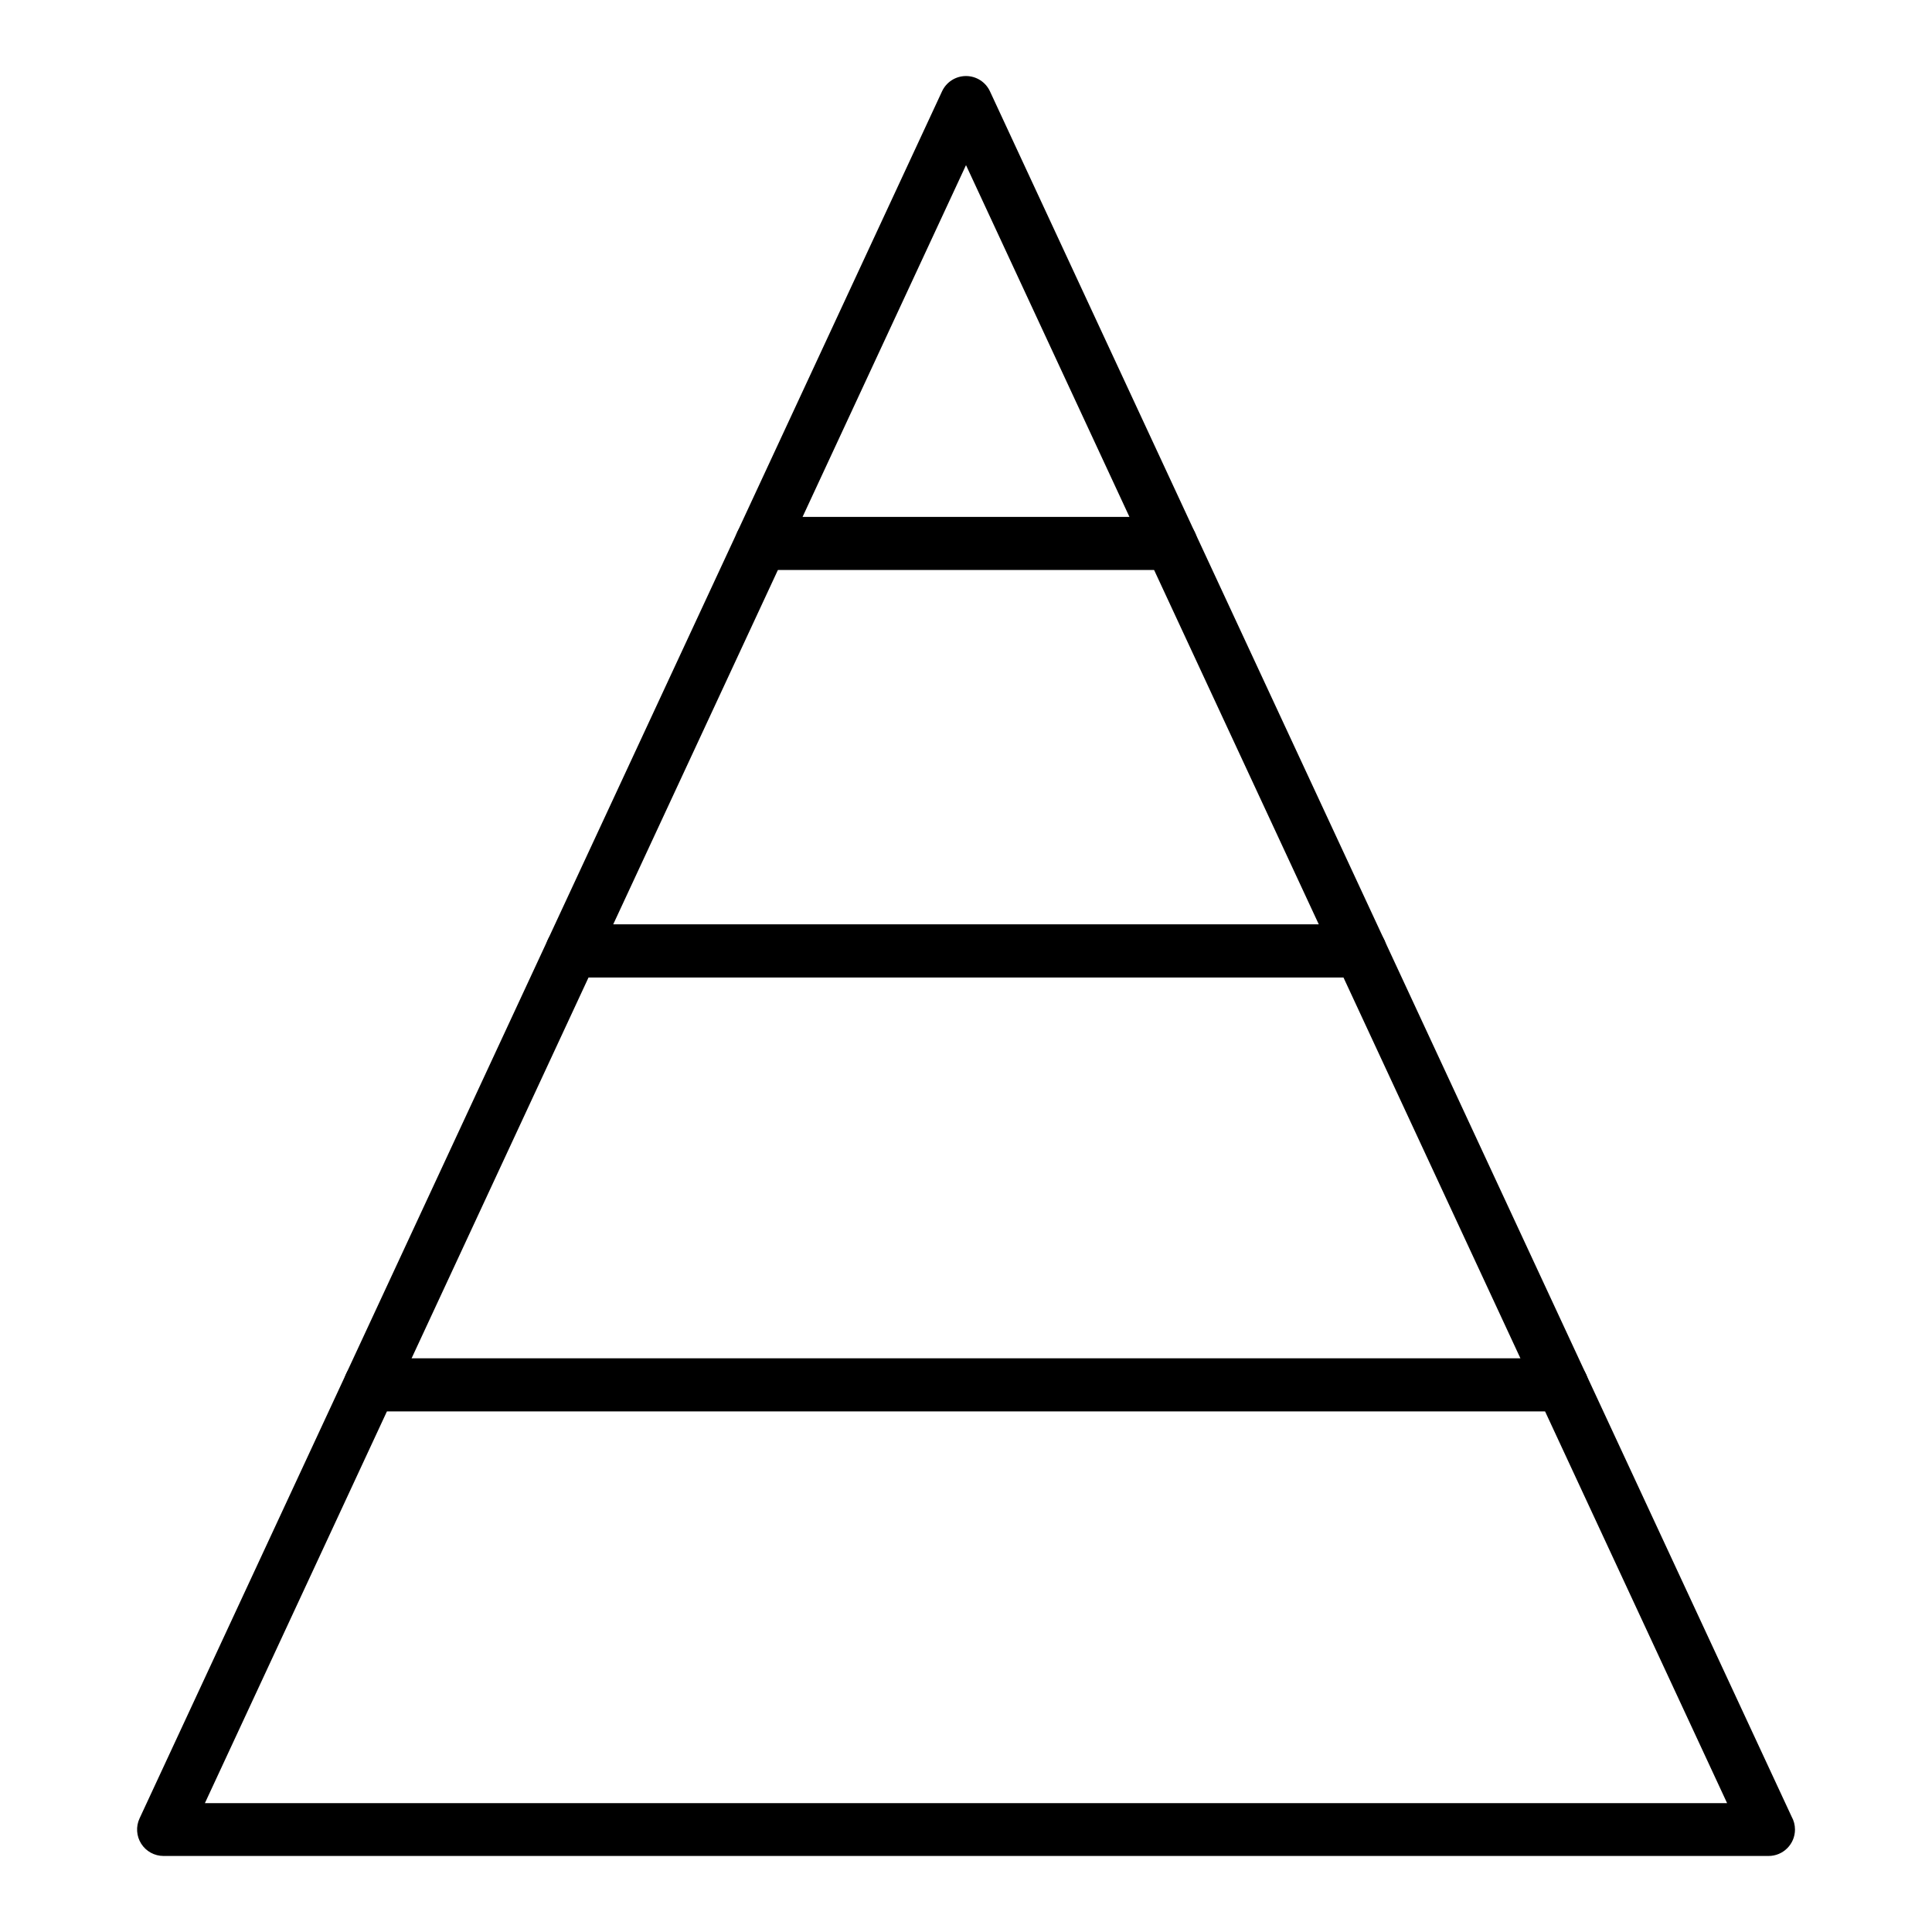
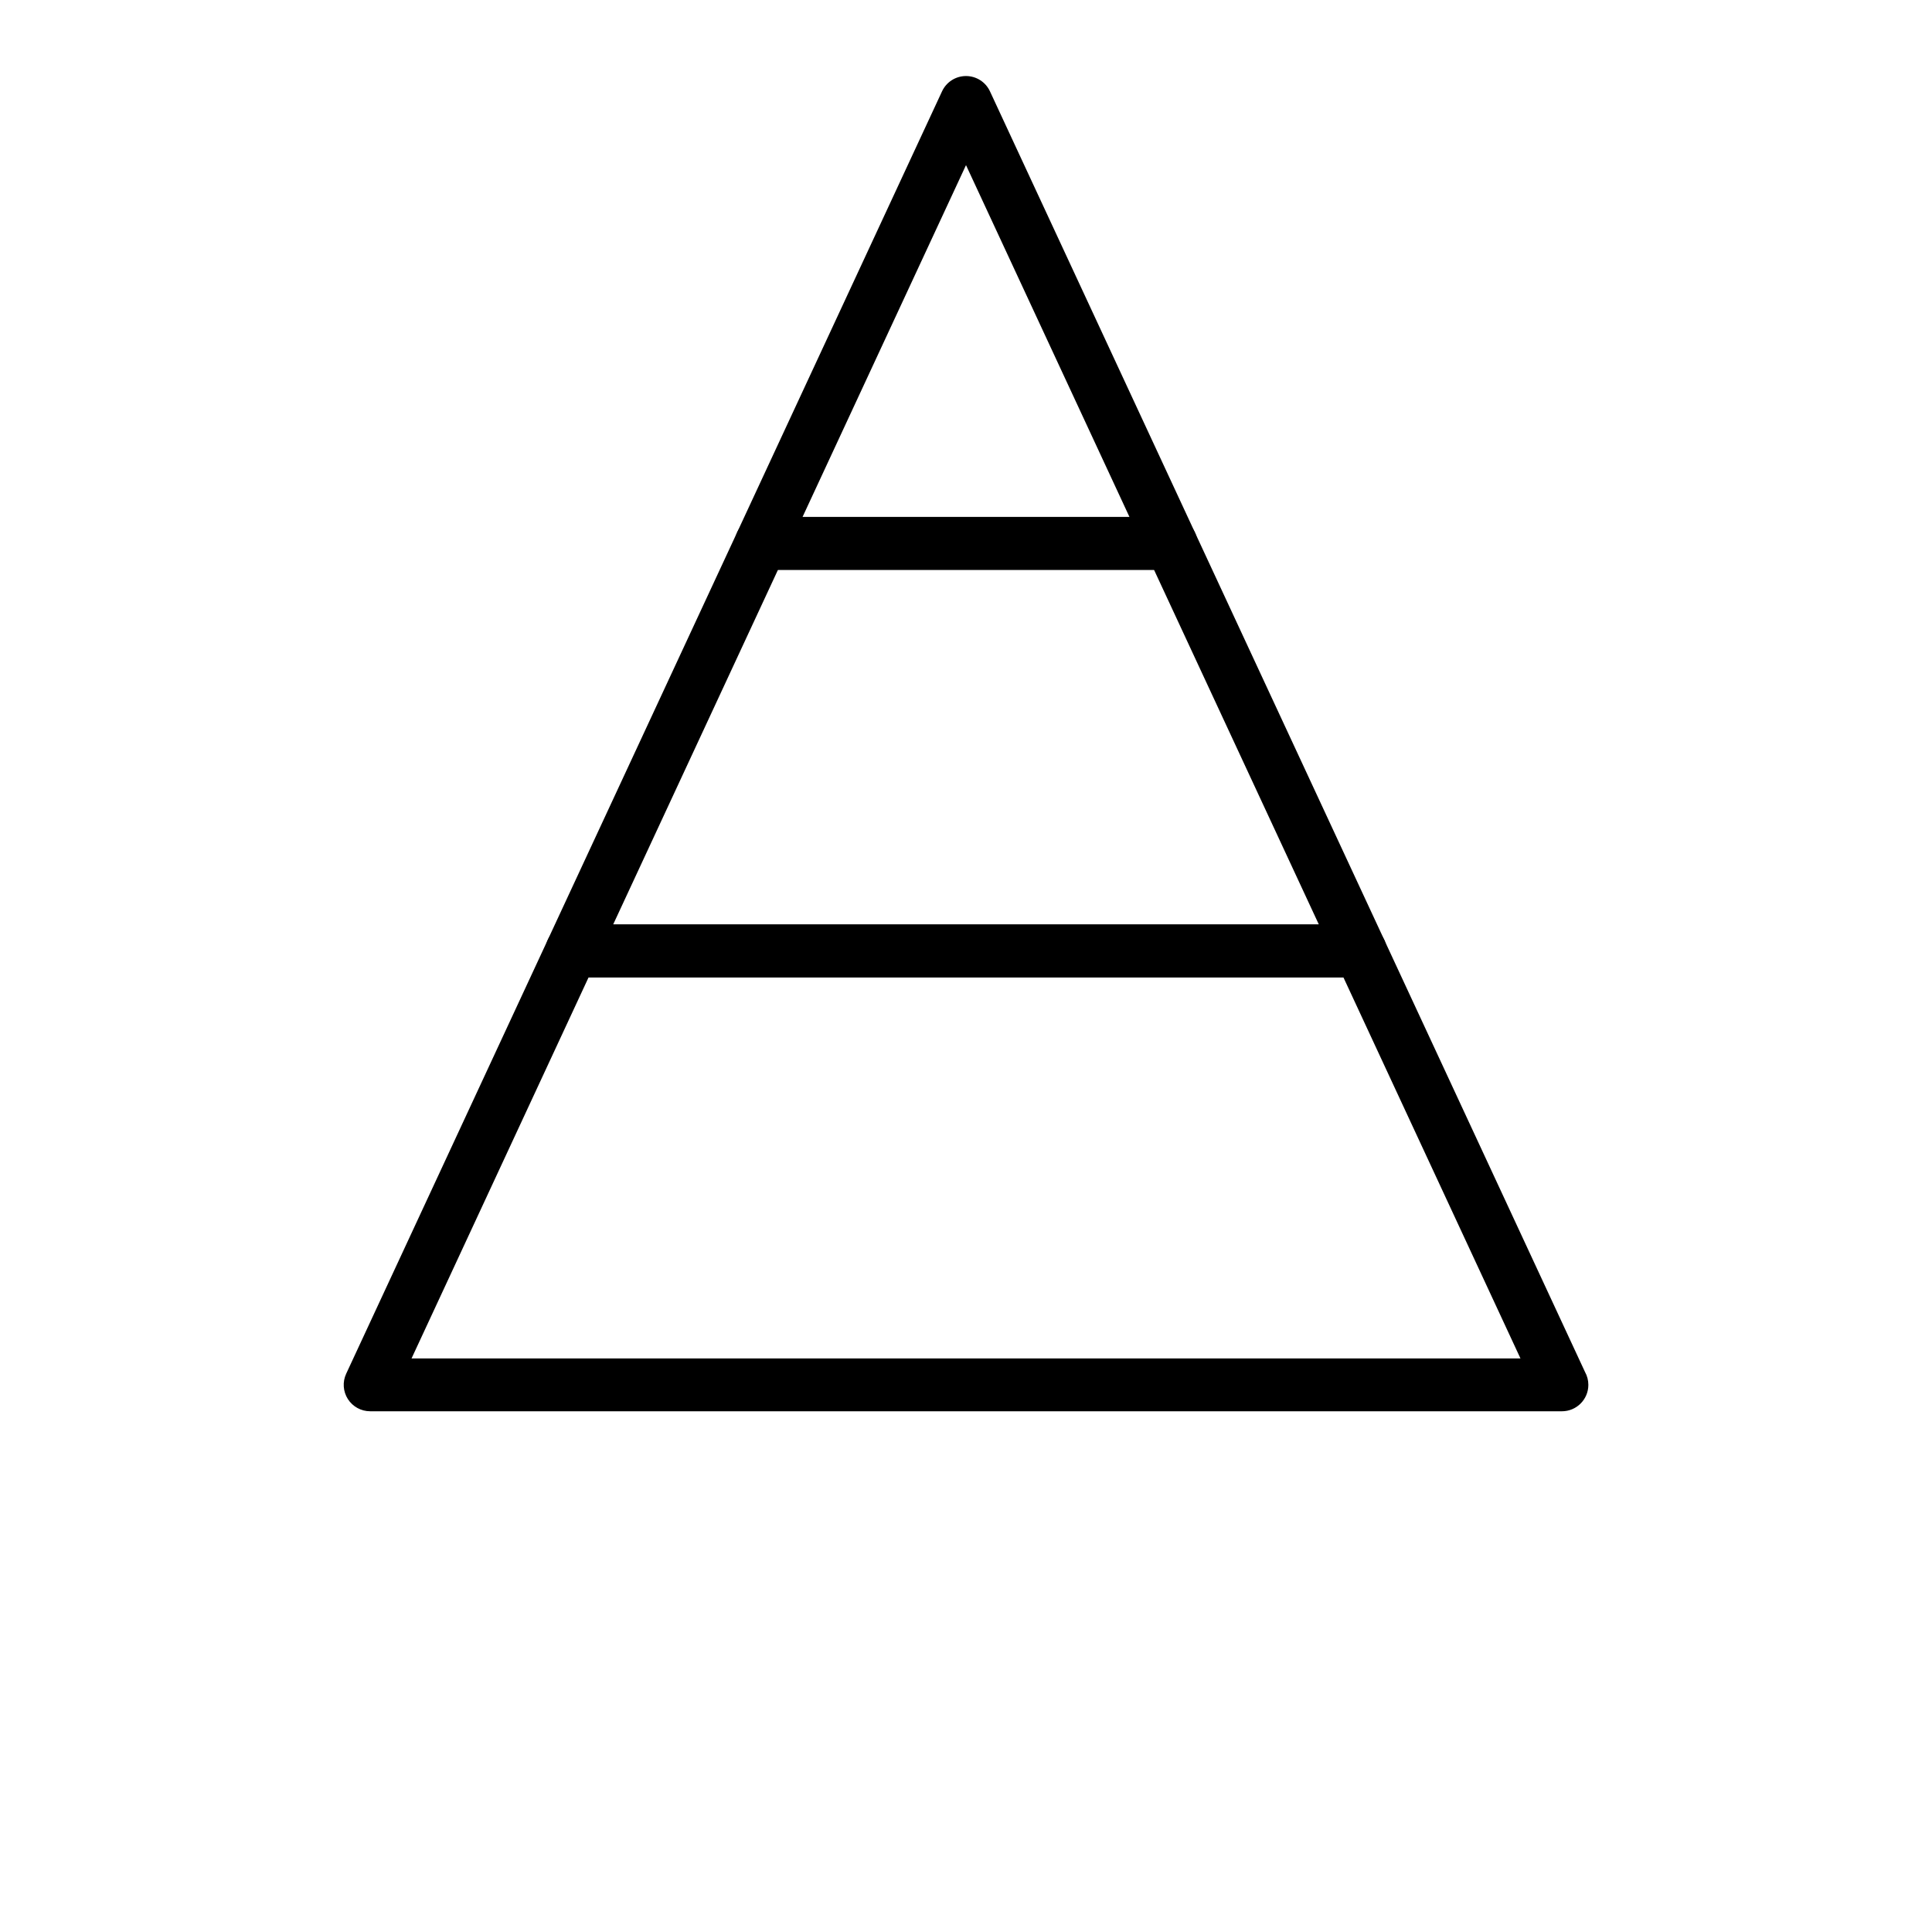
<svg xmlns="http://www.w3.org/2000/svg" id="Layer_1" height="512" viewBox="0 0 512 512" width="512">
  <g>
    <path d="m310.31 151c-.005 0-.013 0-.02 0h-108.58c-2.39 0-4.615-1.22-5.901-3.235s-1.455-4.547-.447-6.715l54.29-116.85c1.147-2.47 3.624-4.05 6.348-4.05s5.2 1.58 6.349 4.05l54.074 116.386c.565 1.01.887 2.174.887 3.414 0 3.866-3.134 7-7 7zm-97.629-14h86.638l-43.319-93.237z" />
  </g>
  <g>
    <path d="m360.5 259c-.005 0-.013 0-.02 0h-208.96c-2.391 0-4.616-1.22-5.901-3.235-1.286-2.016-1.454-4.547-.447-6.715l50.19-108c1.148-2.47 3.625-4.05 6.348-4.05h108.58c2.724 0 5.2 1.58 6.348 4.05l49.975 107.536c.565 1.01.888 2.175.888 3.415-.001 3.865-3.135 6.999-7.001 6.999zm-198.008-14h187.017l-43.685-94h-99.648z" />
  </g>
  <g>
    <path d="m413.93 374c-.005.001-.013.001-.02 0h-315.82c-2.39 0-4.615-1.22-5.901-3.234-1.286-2.016-1.455-4.547-.447-6.715l53.43-115c1.147-2.47 3.624-4.05 6.348-4.05h208.96c2.724 0 5.2 1.58 6.349 4.051l53.214 114.535c.564 1.01.887 2.175.887 3.414 0 3.865-3.134 6.999-7 6.999zm-304.869-14h293.879l-46.926-101h-200.028z" />
  </g>
  <g>
-     <path d="m468.689 491.85c-.004.001-.012.001-.02 0h-425.339c-2.39 0-4.616-1.22-5.901-3.235-1.286-2.015-1.454-4.547-.447-6.715l54.76-117.849c1.148-2.471 3.624-4.051 6.348-4.051h315.82c2.724 0 5.2 1.58 6.348 4.051l54.544 117.384c.565 1.011.888 2.175.888 3.415-.001 3.866-3.134 7-7.001 7zm-414.388-14h403.397l-48.254-103.85h-306.888z" />
-   </g>
+     </g>
</svg>